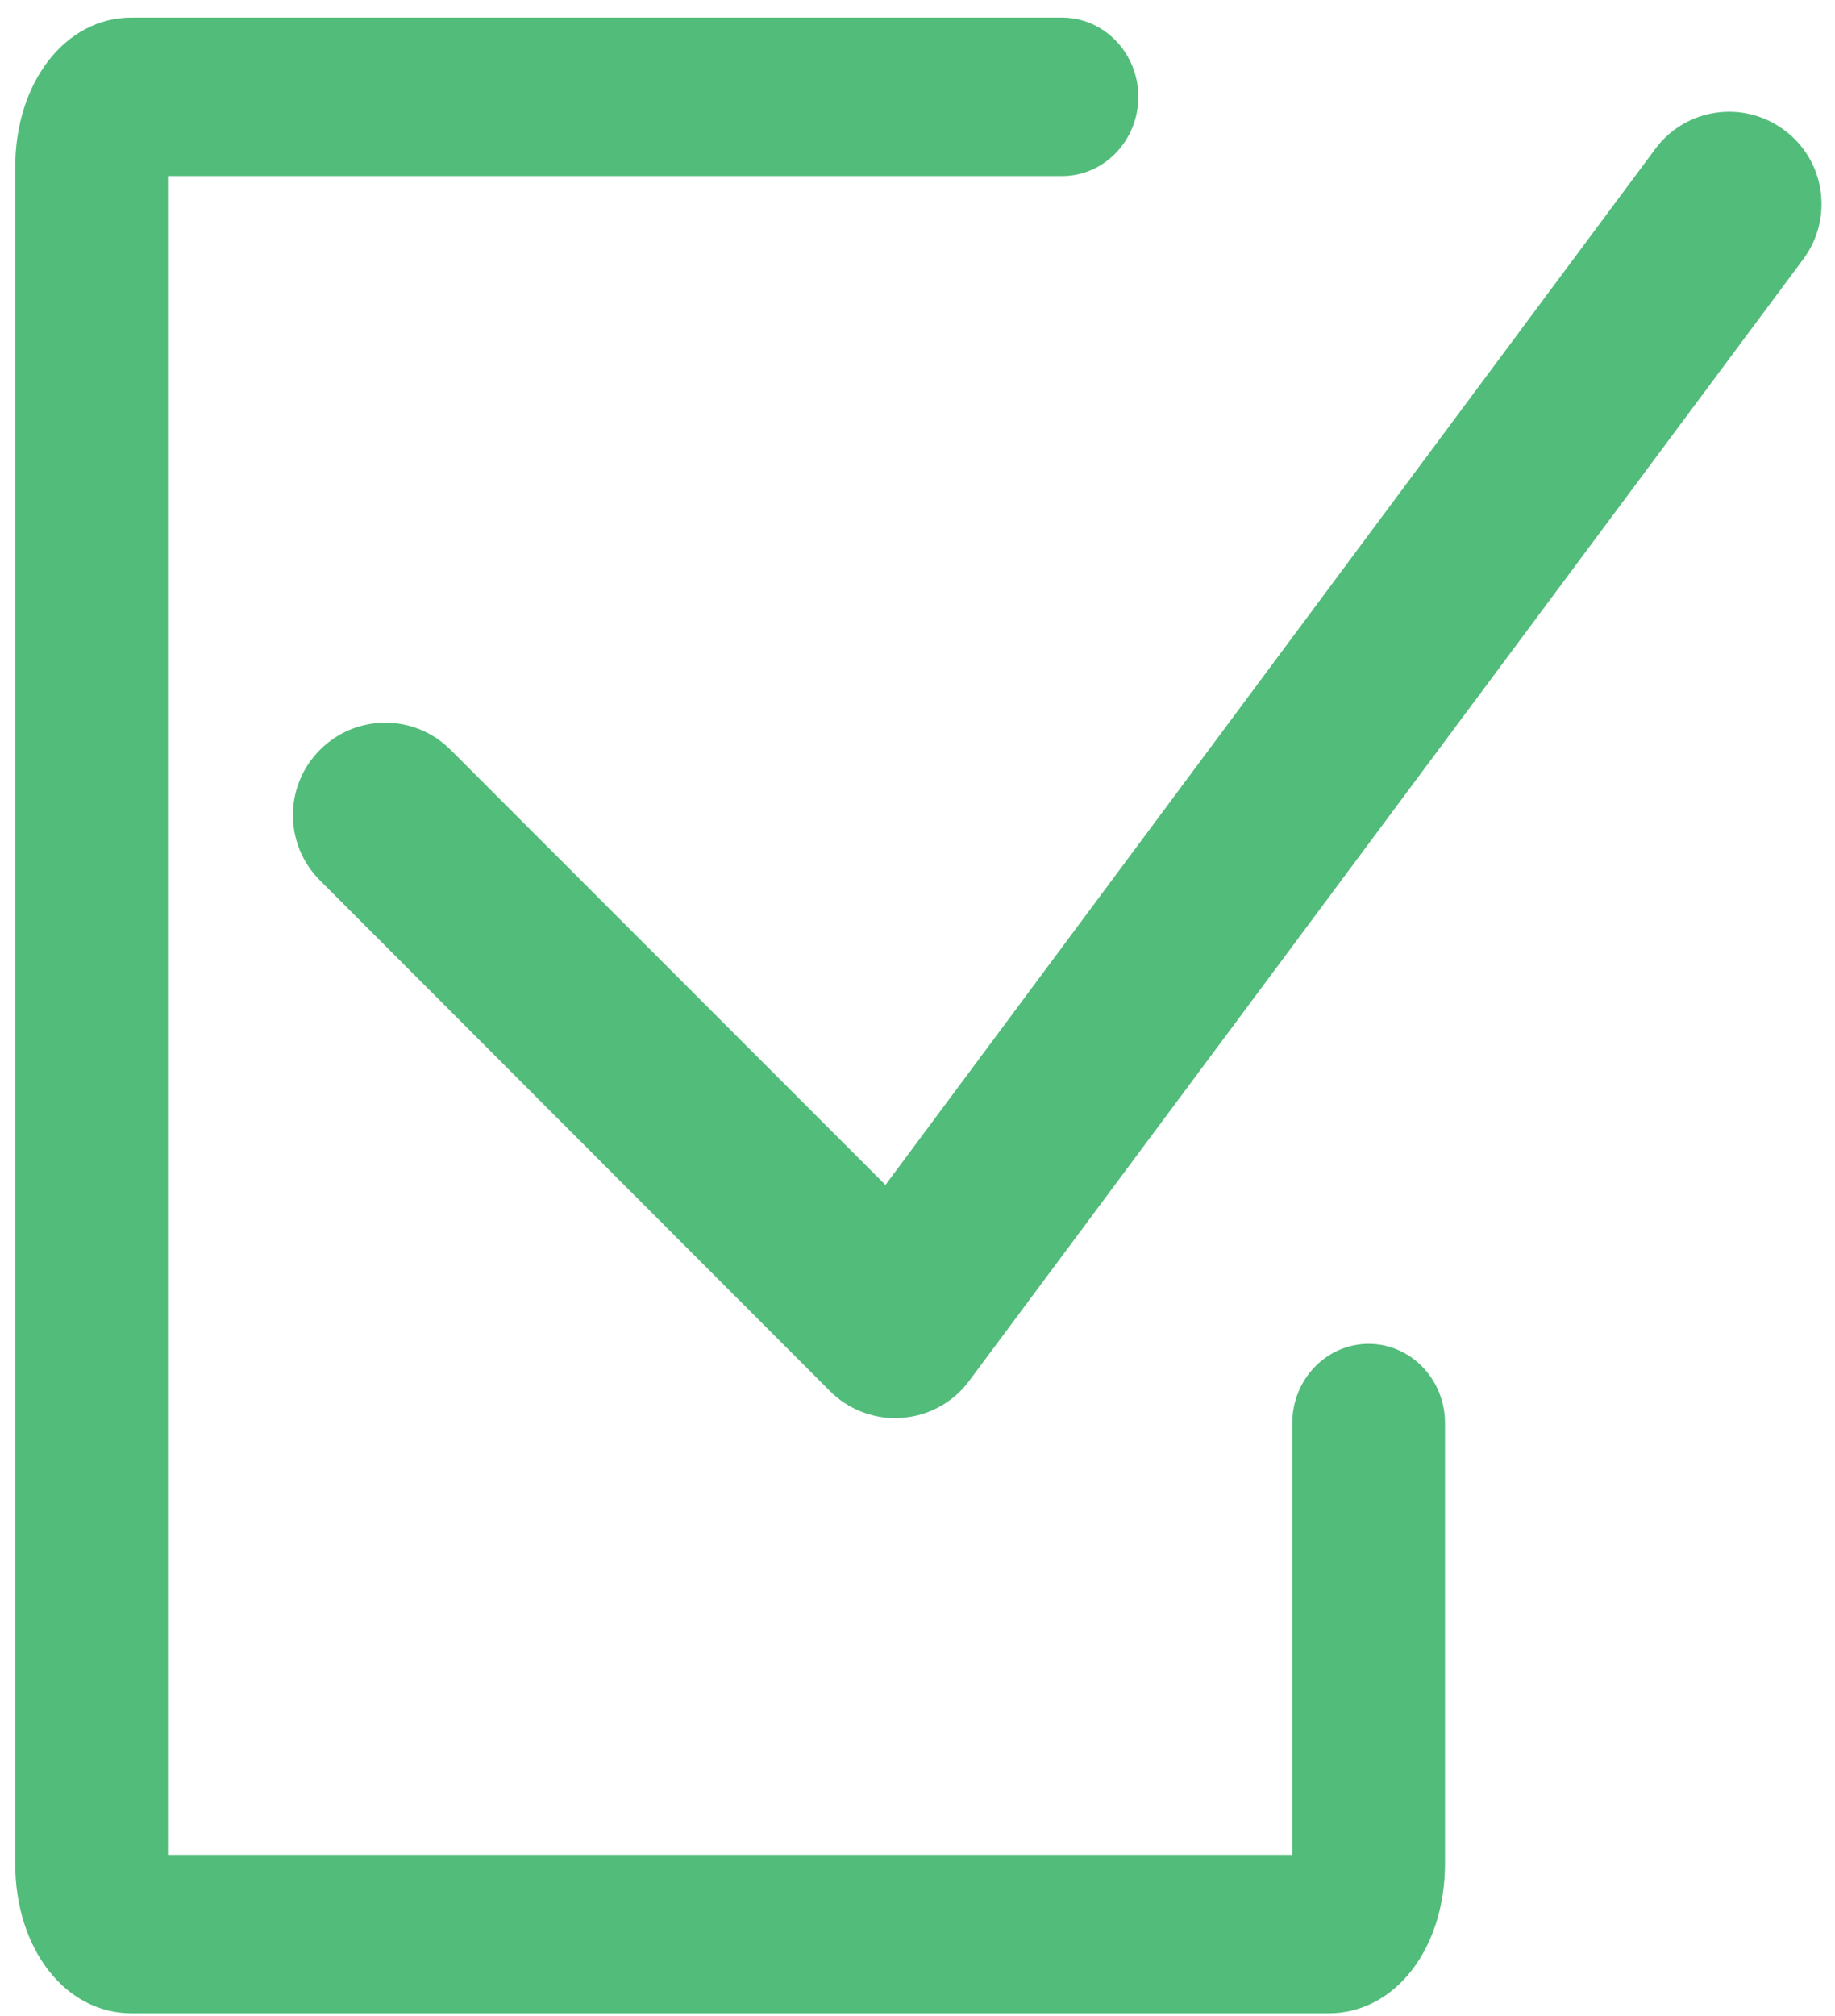
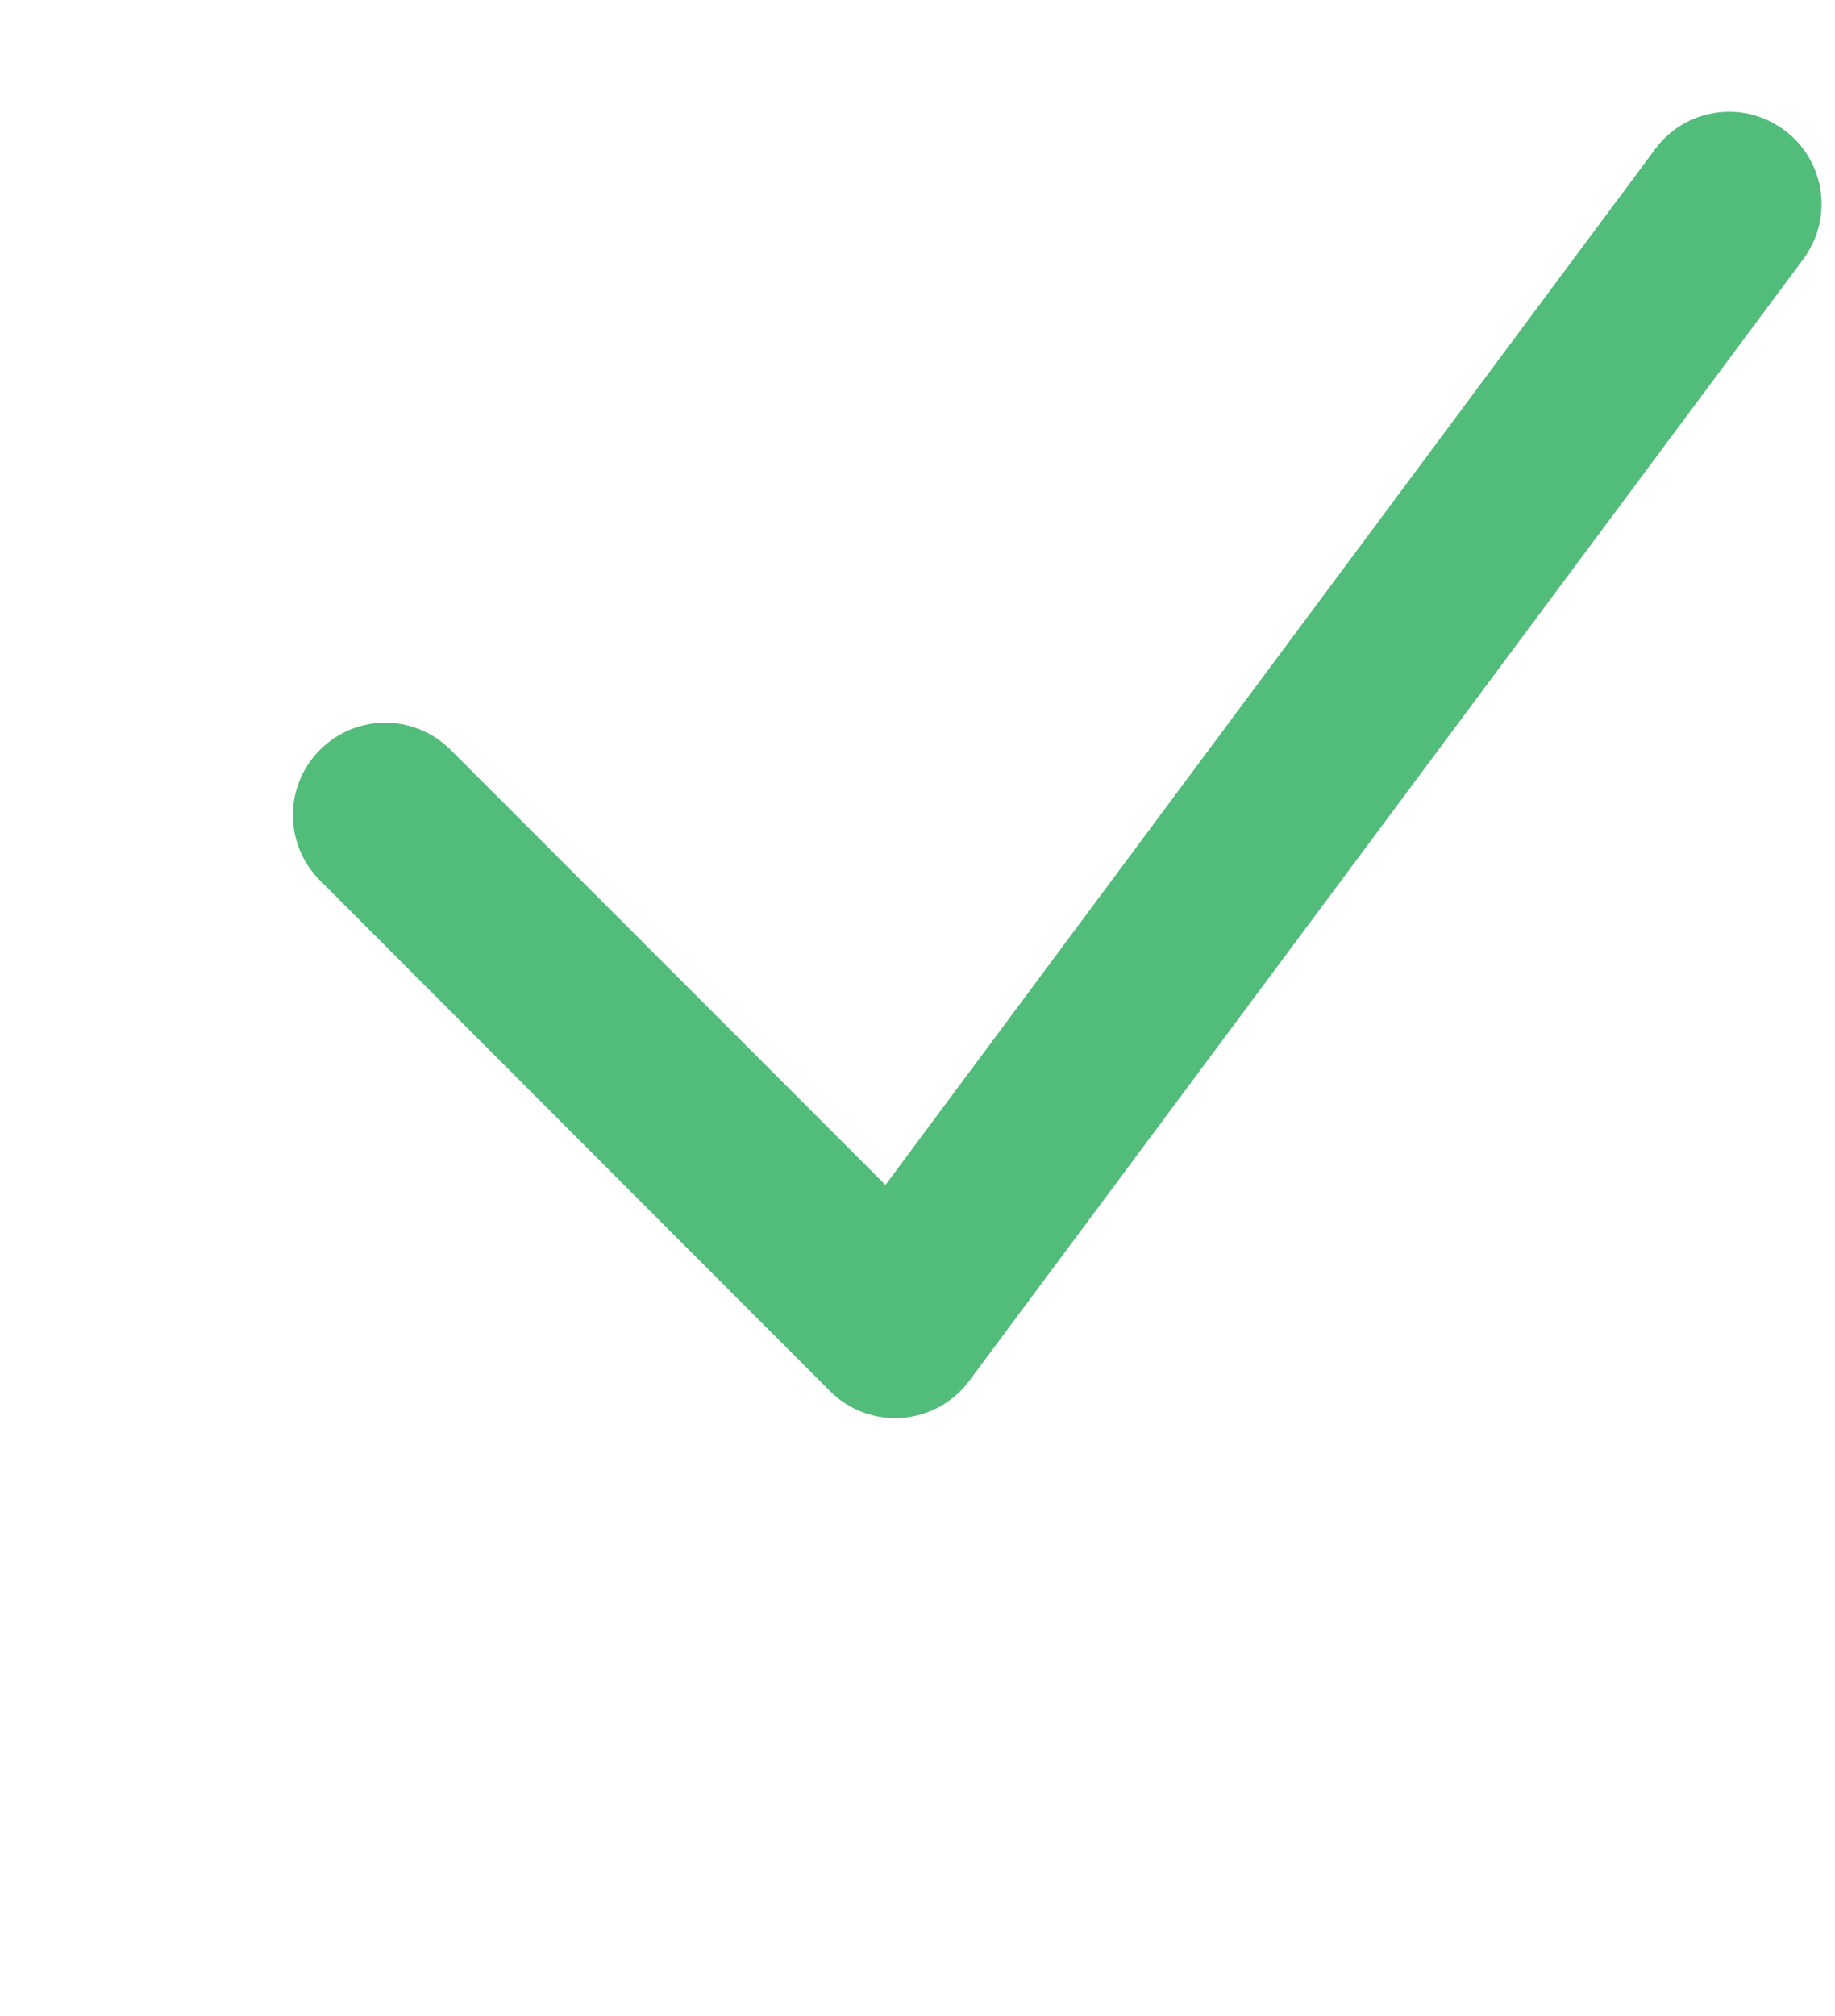
<svg xmlns="http://www.w3.org/2000/svg" width="92" height="101" viewBox="0 0 92 101" fill="none">
-   <path d="M66.612 100.881H6.597C3.273 100.881 0.762 97.657 0.762 93.368V8.394C0.762 4.121 3.273 0.881 6.597 0.881H53.243C55.356 0.881 57.071 2.66 57.071 4.852C57.071 7.044 55.356 8.823 53.243 8.823H8.419V92.94H64.79V71.307C64.79 69.115 66.505 67.336 68.618 67.336C70.731 67.336 72.447 69.115 72.447 71.307V93.368C72.447 97.657 69.935 100.881 66.612 100.881Z" fill="#52BC7B" />
  <path d="M44.892 71.061C43.672 71.061 42.488 70.58 41.619 69.711L16.044 44.117C14.232 42.305 14.232 39.383 16.044 37.571C17.856 35.758 20.778 35.758 22.59 37.571L44.393 59.374L82.988 7.464C84.504 5.412 87.407 4.986 89.46 6.521C91.513 8.038 91.938 10.941 90.403 12.994L48.591 69.193C47.796 70.266 46.557 70.95 45.225 71.043C45.114 71.061 45.003 71.061 44.892 71.061Z" fill="#52BC7B" />
</svg>